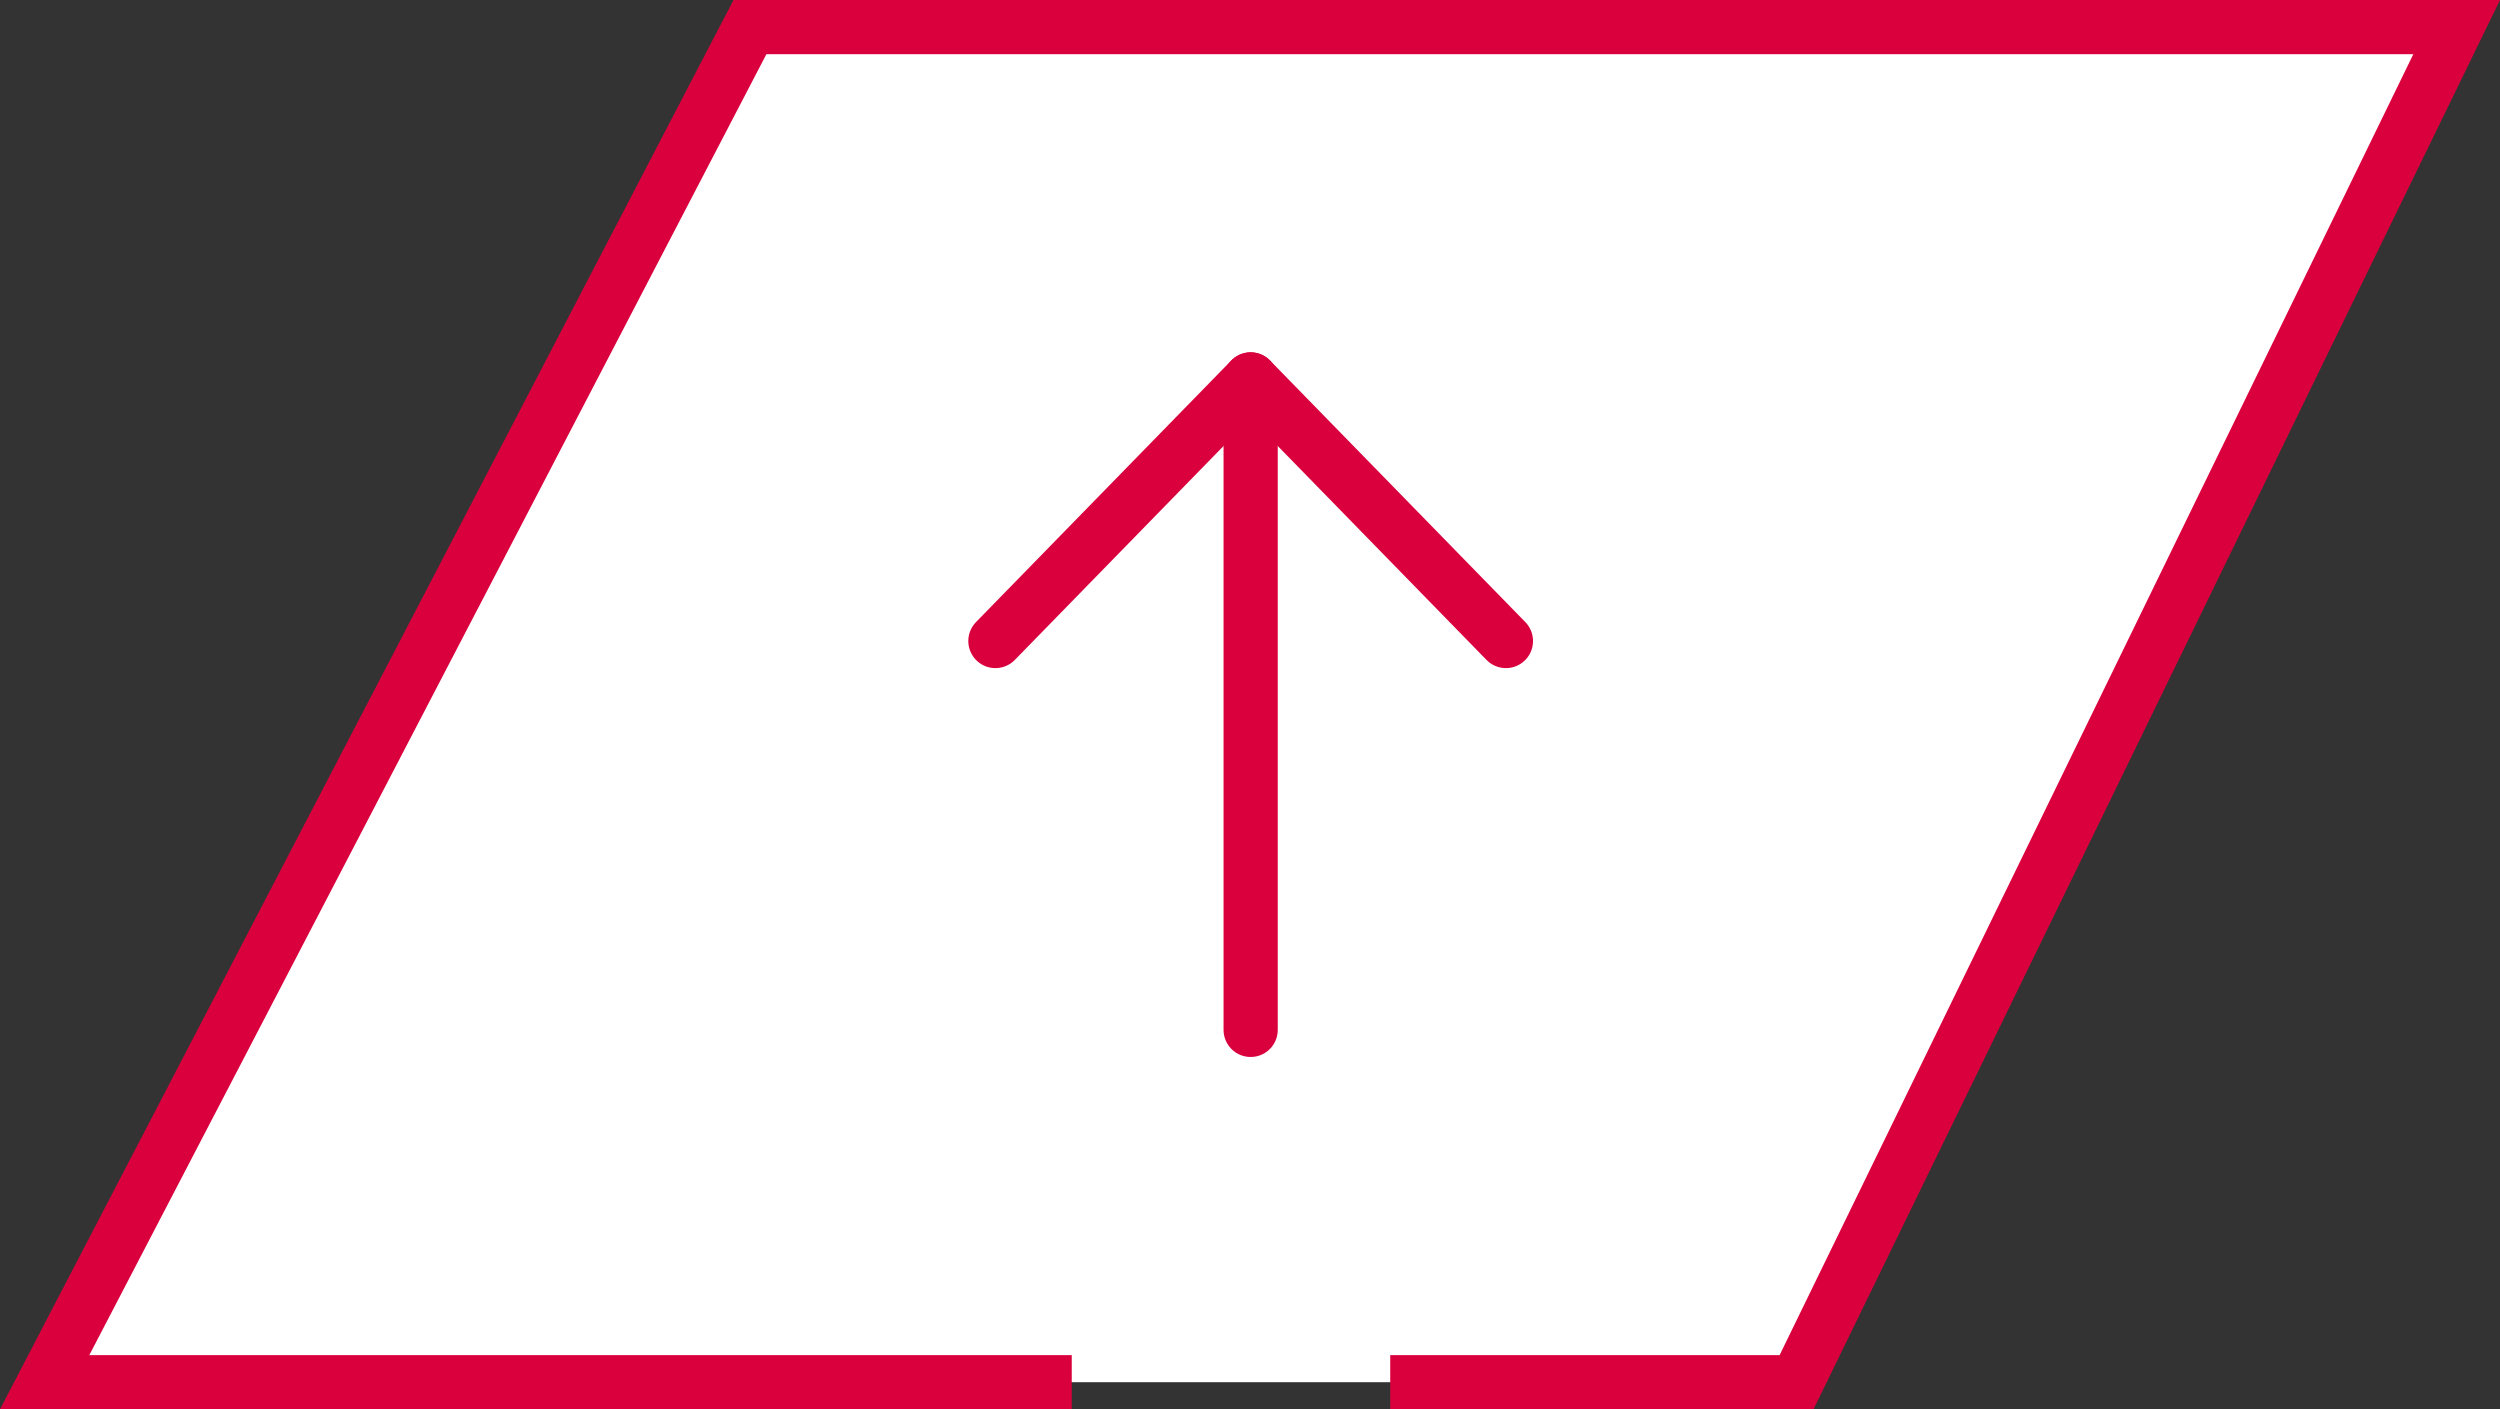
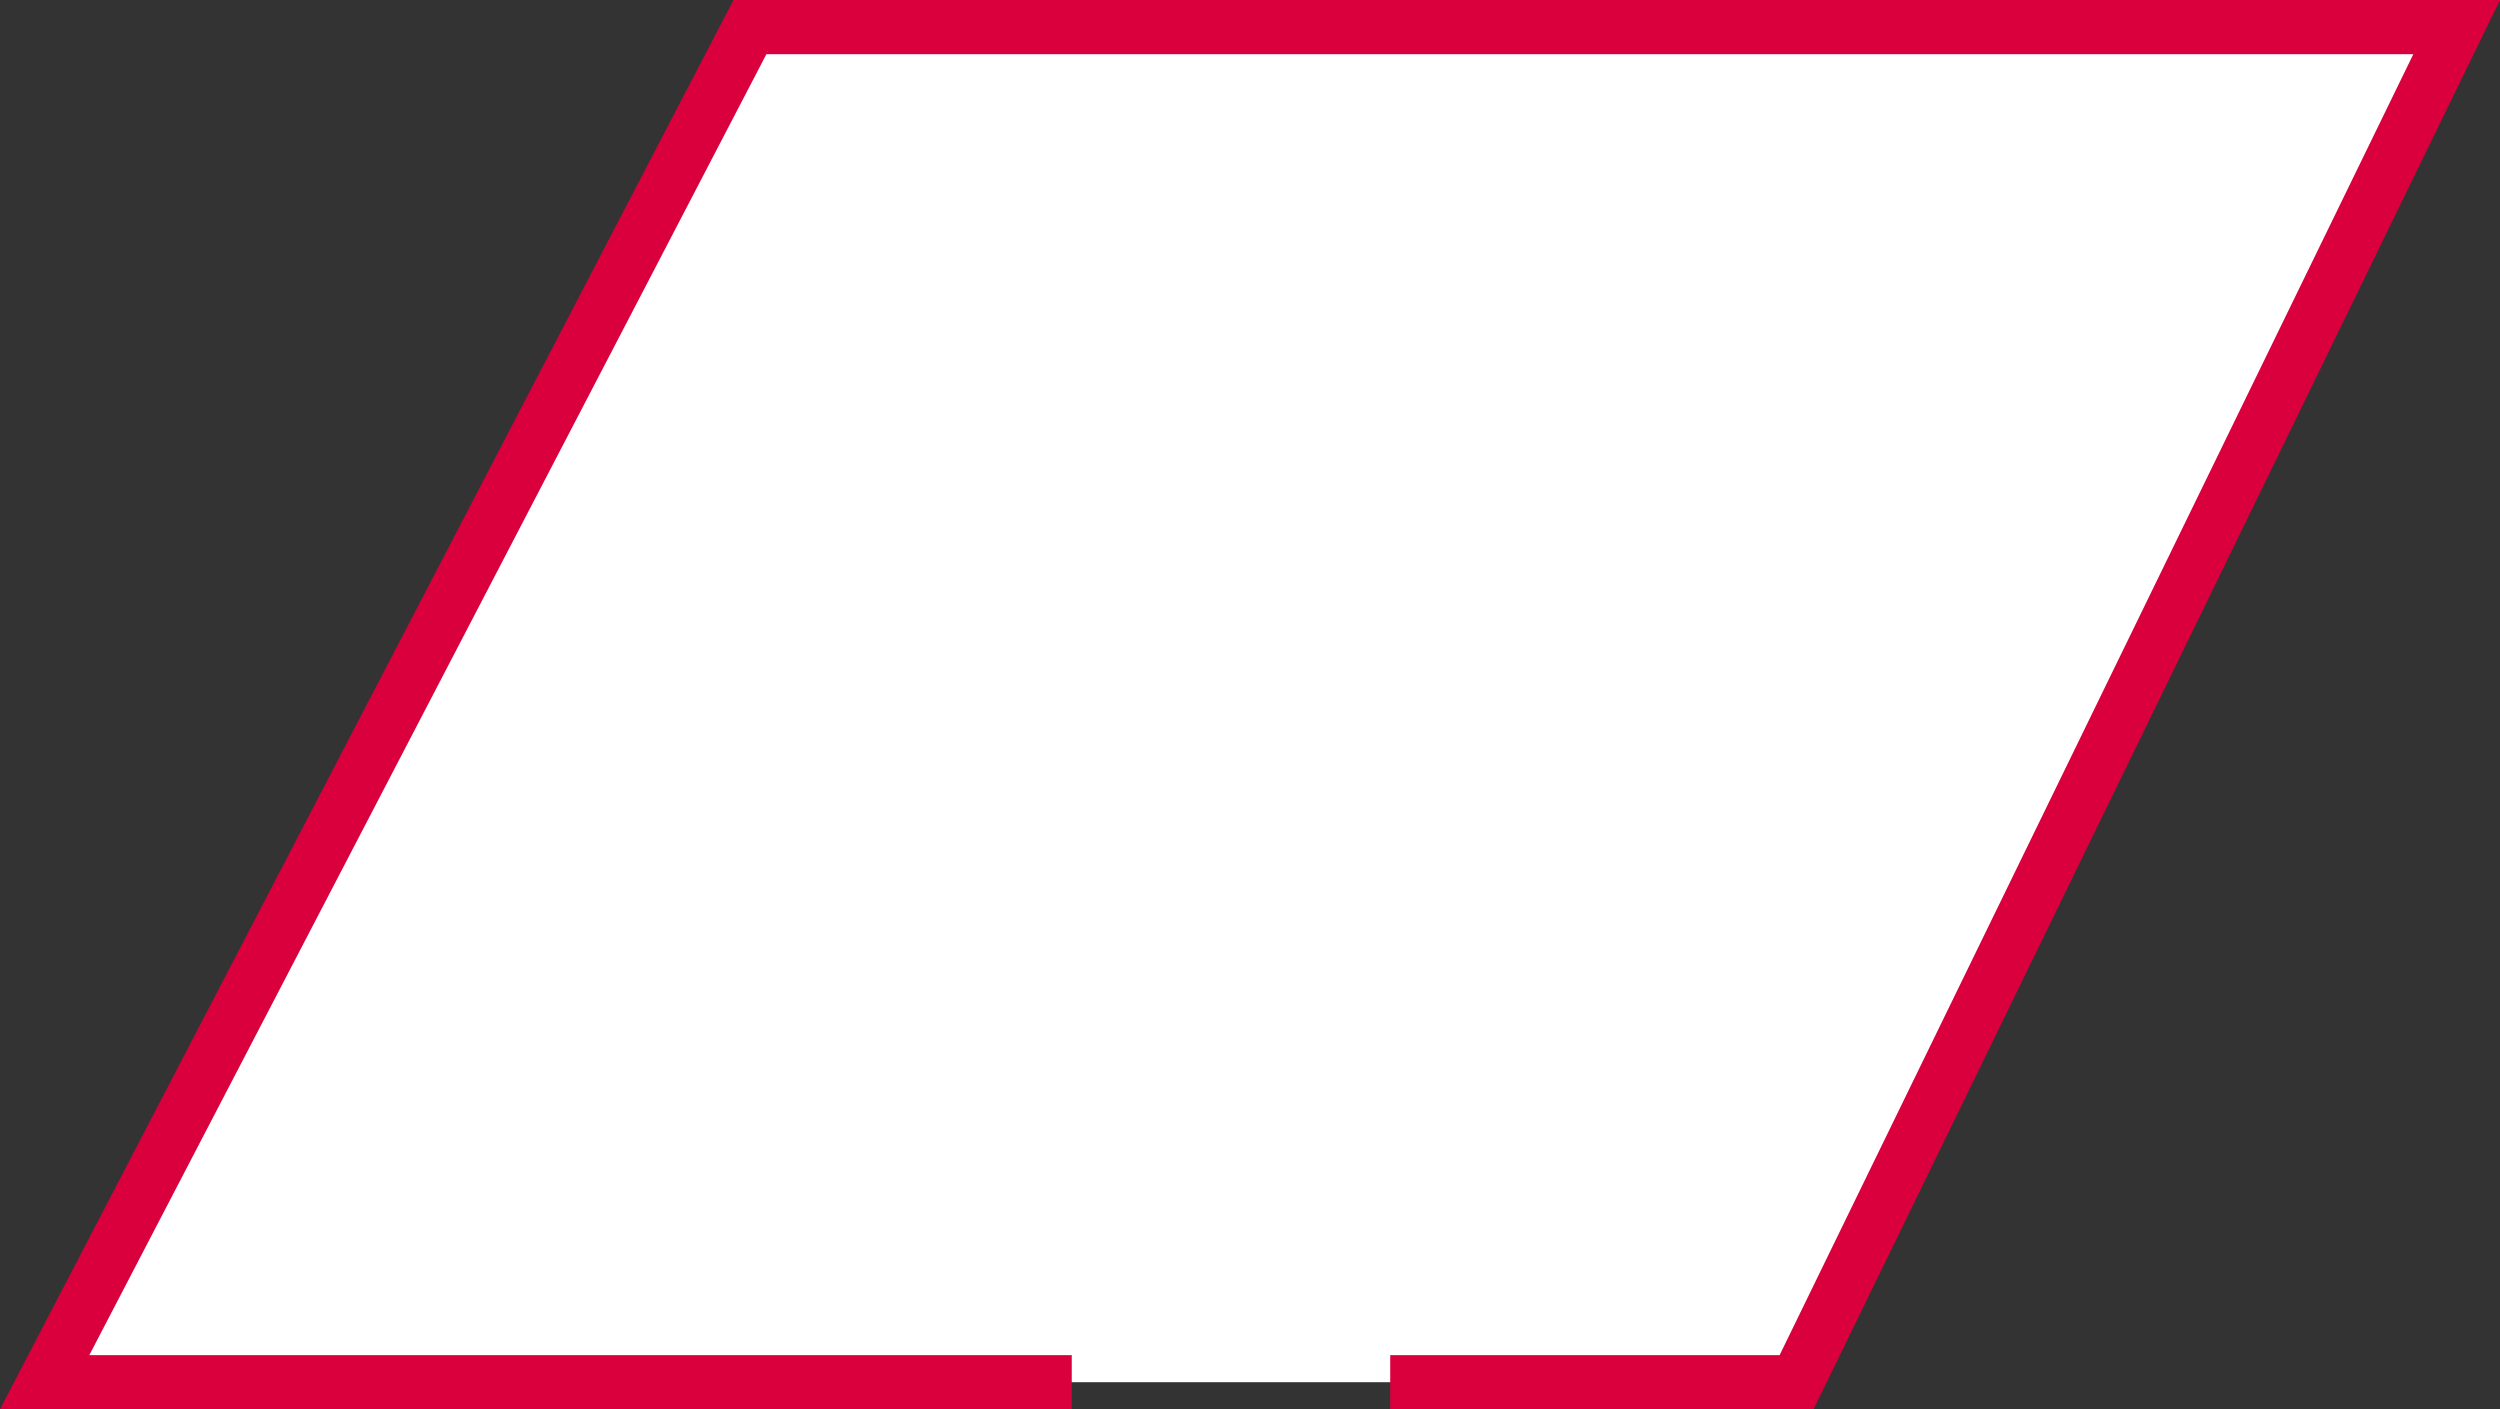
<svg xmlns="http://www.w3.org/2000/svg" id="_レイヤー_2" data-name="レイヤー 2" viewBox="0 0 92.244 52">
  <rect x="0" y="0" width="92.244" height="52" fill="#333333" stroke="none" />
  <defs>
    <style>
      .cls-1 {
        fill: #fff;
        stroke-miterlimit: 10;
      }

      .cls-1, .cls-2 {
        stroke: #da003d;
        stroke-width: 2px;
      }

      .cls-2 {
        fill: none;
        stroke-linecap: round;
        stroke-linejoin: round;
      }
    </style>
  </defs>
  <g id="tx">
    <g>
      <polyline class="cls-1" points="39.545 51 1.648 51 27.671 1 90.645 1 66.289 51 51.296 51" />
      <g>
-         <polyline class="cls-2" points="36.728 23.652 46.146 14 50.009 17.958 55.565 23.652" />
-         <line class="cls-2" x1="46.146" y1="14" x2="46.146" y2="38" />
-       </g>
+         </g>
    </g>
  </g>
</svg>